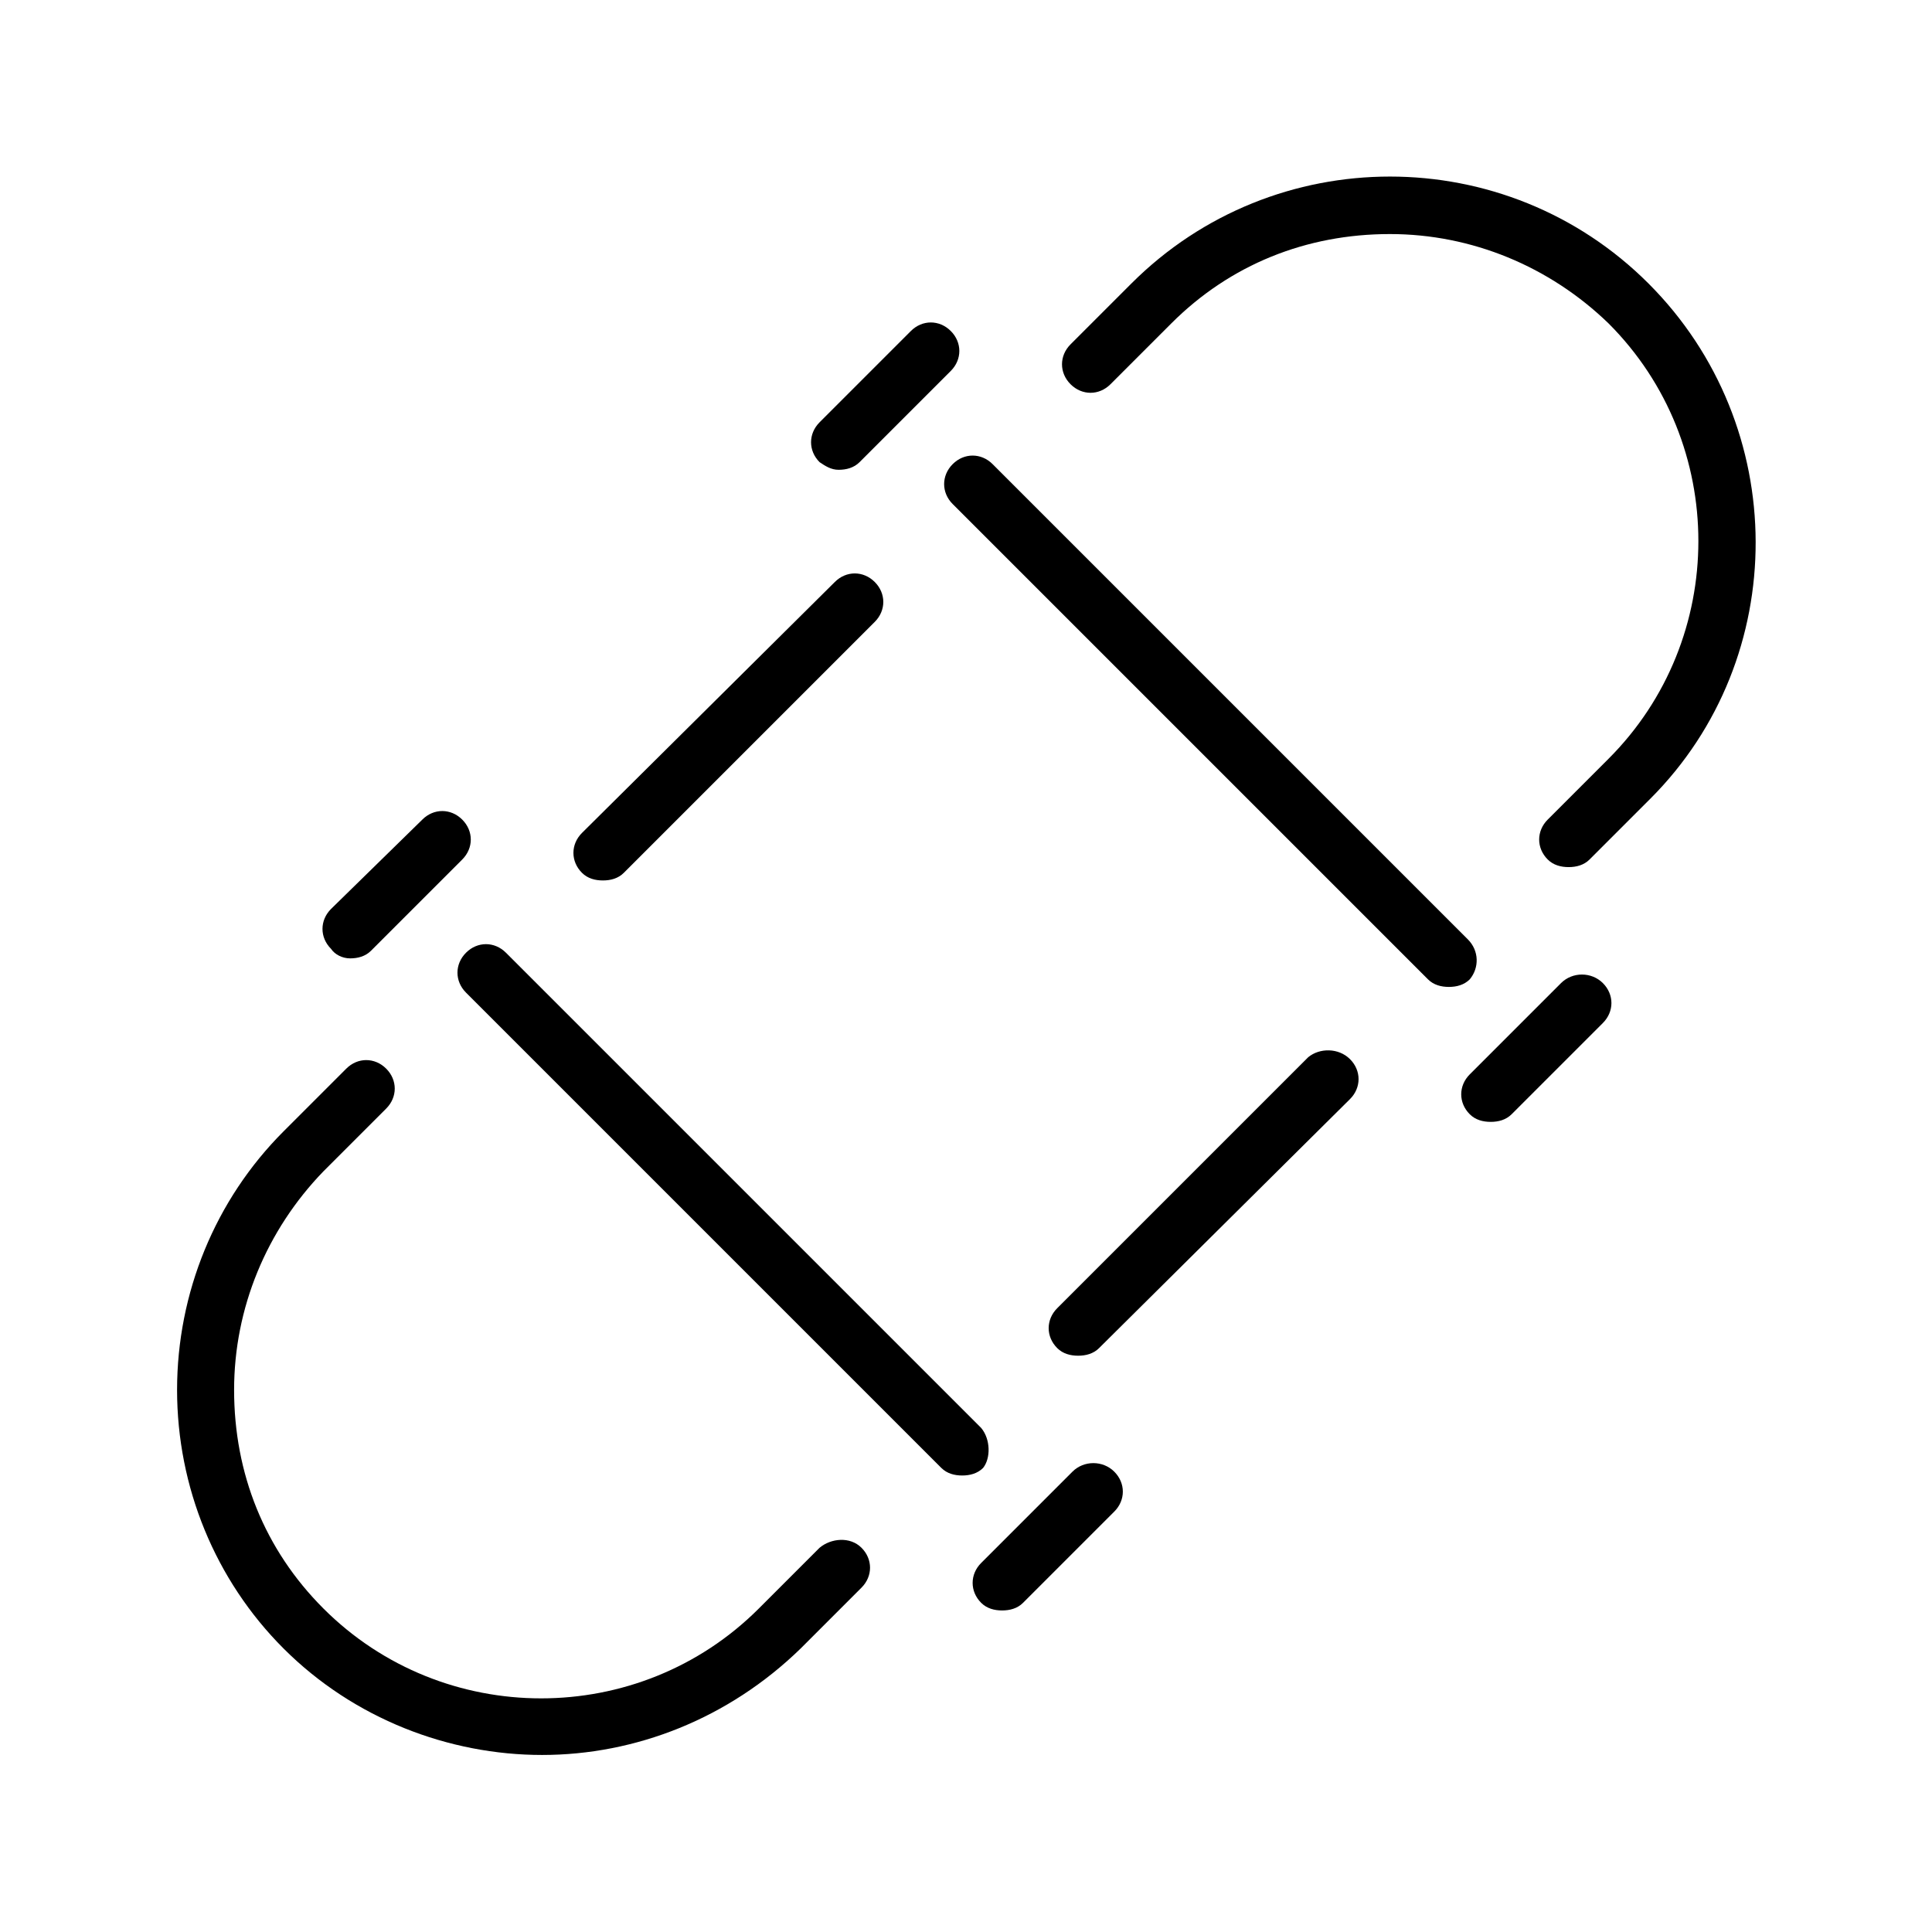
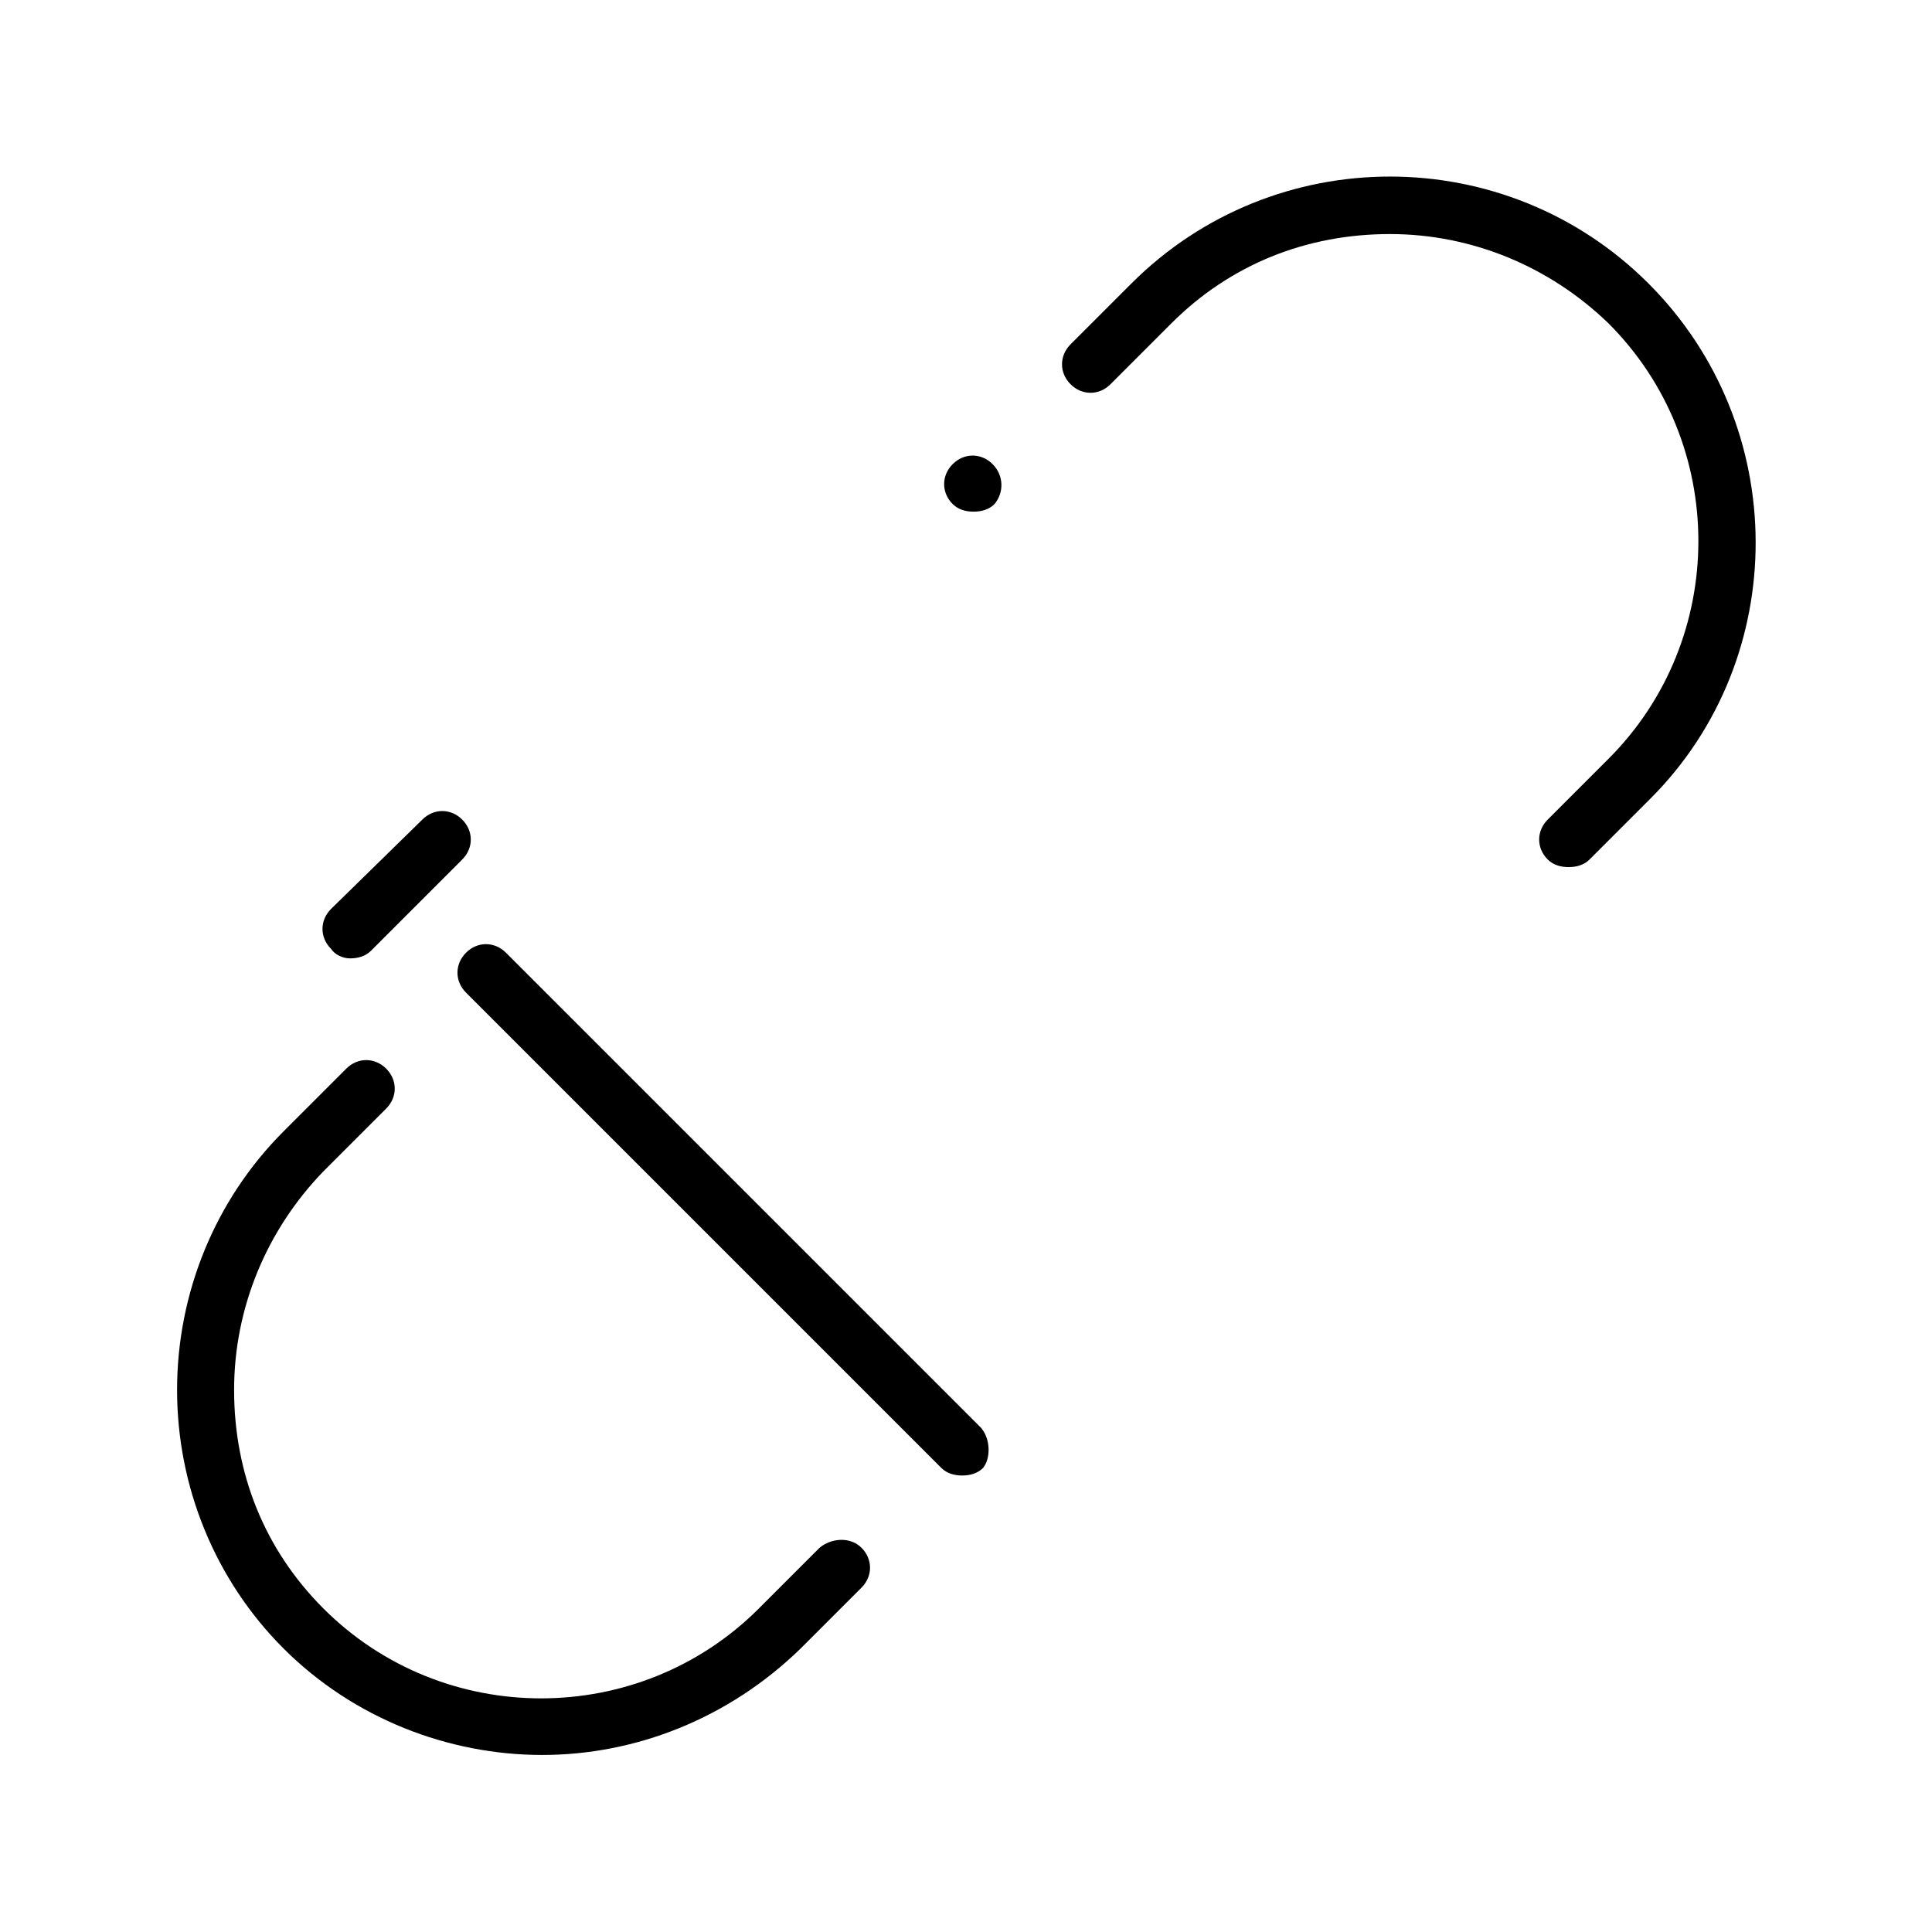
<svg xmlns="http://www.w3.org/2000/svg" fill="#000000" width="800px" height="800px" version="1.1" viewBox="144 144 512 512">
  <g>
    <path d="m361.21 554.16-16.121 16.121c-31.738 31.738-83.633 31.738-115.37 0-15.617-15.617-23.68-35.77-23.68-57.938 0-21.664 8.566-42.32 23.68-57.938l16.625-16.625c3.023-3.023 3.023-7.559 0-10.578-3.023-3.023-7.559-3.023-10.578 0l-16.625 16.625c-18.137 18.137-28.215 42.824-28.215 68.52 0 25.695 10.078 50.383 28.215 68.52 18.641 18.641 43.832 28.215 68.52 28.215s49.375-9.574 68.52-28.215l16.121-16.121c3.023-3.023 3.023-7.559 0-10.578-3.031-3.031-8.07-2.527-11.09-0.008z" />
    <path d="m236.77 397.98c2.016 0 4.031-0.504 5.543-2.016l24.184-24.184c3.023-3.023 3.023-7.559 0-10.578-3.023-3.023-7.559-3.023-10.578 0l-24.188 23.676c-3.023 3.023-3.023 7.559 0 10.578 1.008 1.516 3.023 2.523 5.039 2.523z" />
-     <path d="m428.21 534.01-24.184 24.184c-3.023 3.023-3.023 7.559 0 10.578 1.512 1.512 3.527 2.016 5.543 2.016 2.016 0 4.031-0.504 5.543-2.016l24.184-24.184c3.023-3.023 3.023-7.559 0-10.578-3.023-3.023-8.062-3.023-11.086 0z" />
    <path d="m404.03 522.43-125.95-125.95c-3.023-3.023-7.559-3.023-10.578 0-3.023 3.023-3.023 7.559 0 10.578l125.95 125.95c1.512 1.512 3.527 2.016 5.543 2.016 2.016 0 4.031-0.504 5.543-2.016 2.012-2.519 2.012-7.559-0.508-10.578z" />
    <path d="m580.87 219.13c-37.785-37.785-99.25-37.785-137.04 0l-16.121 16.121c-3.023 3.023-3.023 7.559 0 10.578 3.023 3.023 7.559 3.023 10.578 0l16.121-16.121c15.617-15.617 35.77-23.68 57.938-23.68 21.664 0 42.32 8.566 57.938 23.68 31.738 31.738 31.738 83.633 0 115.37l-16.121 16.121c-3.023 3.023-3.023 7.559 0 10.578 1.512 1.512 3.527 2.016 5.543 2.016s4.031-0.504 5.543-2.016l16.121-16.121c37.281-37.277 37.281-98.742-0.504-136.53z" />
-     <path d="m557.69 404.53-24.184 24.184c-3.023 3.023-3.023 7.559 0 10.578 1.512 1.512 3.527 2.016 5.543 2.016s4.031-0.504 5.543-2.016l24.184-24.184c3.023-3.023 3.023-7.559 0-10.578-3.027-3.019-8.062-3.019-11.086 0z" />
-     <path d="m366.24 268.5c2.016 0 4.031-0.504 5.543-2.016l24.184-24.184c3.023-3.023 3.023-7.559 0-10.578-3.023-3.023-7.559-3.023-10.578 0l-24.184 24.184c-3.023 3.023-3.023 7.559 0 10.578 1.508 1.008 3.019 2.016 5.035 2.016z" />
-     <path d="m533 392.95-125.95-125.95c-3.023-3.023-7.559-3.023-10.578 0-3.023 3.023-3.023 7.559 0 10.578l125.95 125.95c1.512 1.512 3.527 2.016 5.543 2.016s4.031-0.504 5.543-2.016c2.516-3.019 2.516-7.555-0.508-10.578z" />
-     <path d="m303.77 377.33c2.016 0 4.031-0.504 5.543-2.016l66.504-66.504c3.023-3.023 3.023-7.559 0-10.578-3.023-3.023-7.559-3.023-10.578 0l-67.008 66.5c-3.023 3.023-3.023 7.559 0 10.578 1.512 1.516 3.523 2.019 5.539 2.019z" />
-     <path d="m490.68 424.18-66.504 66.504c-3.023 3.023-3.023 7.559 0 10.578 1.512 1.512 3.527 2.016 5.543 2.016s4.031-0.504 5.543-2.016l66.504-65.996c3.023-3.023 3.023-7.559 0-10.578-3.023-3.023-8.062-3.023-11.086-0.508z" />
+     <path d="m533 392.95-125.95-125.95c-3.023-3.023-7.559-3.023-10.578 0-3.023 3.023-3.023 7.559 0 10.578c1.512 1.512 3.527 2.016 5.543 2.016s4.031-0.504 5.543-2.016c2.516-3.019 2.516-7.555-0.508-10.578z" />
  </g>
</svg>